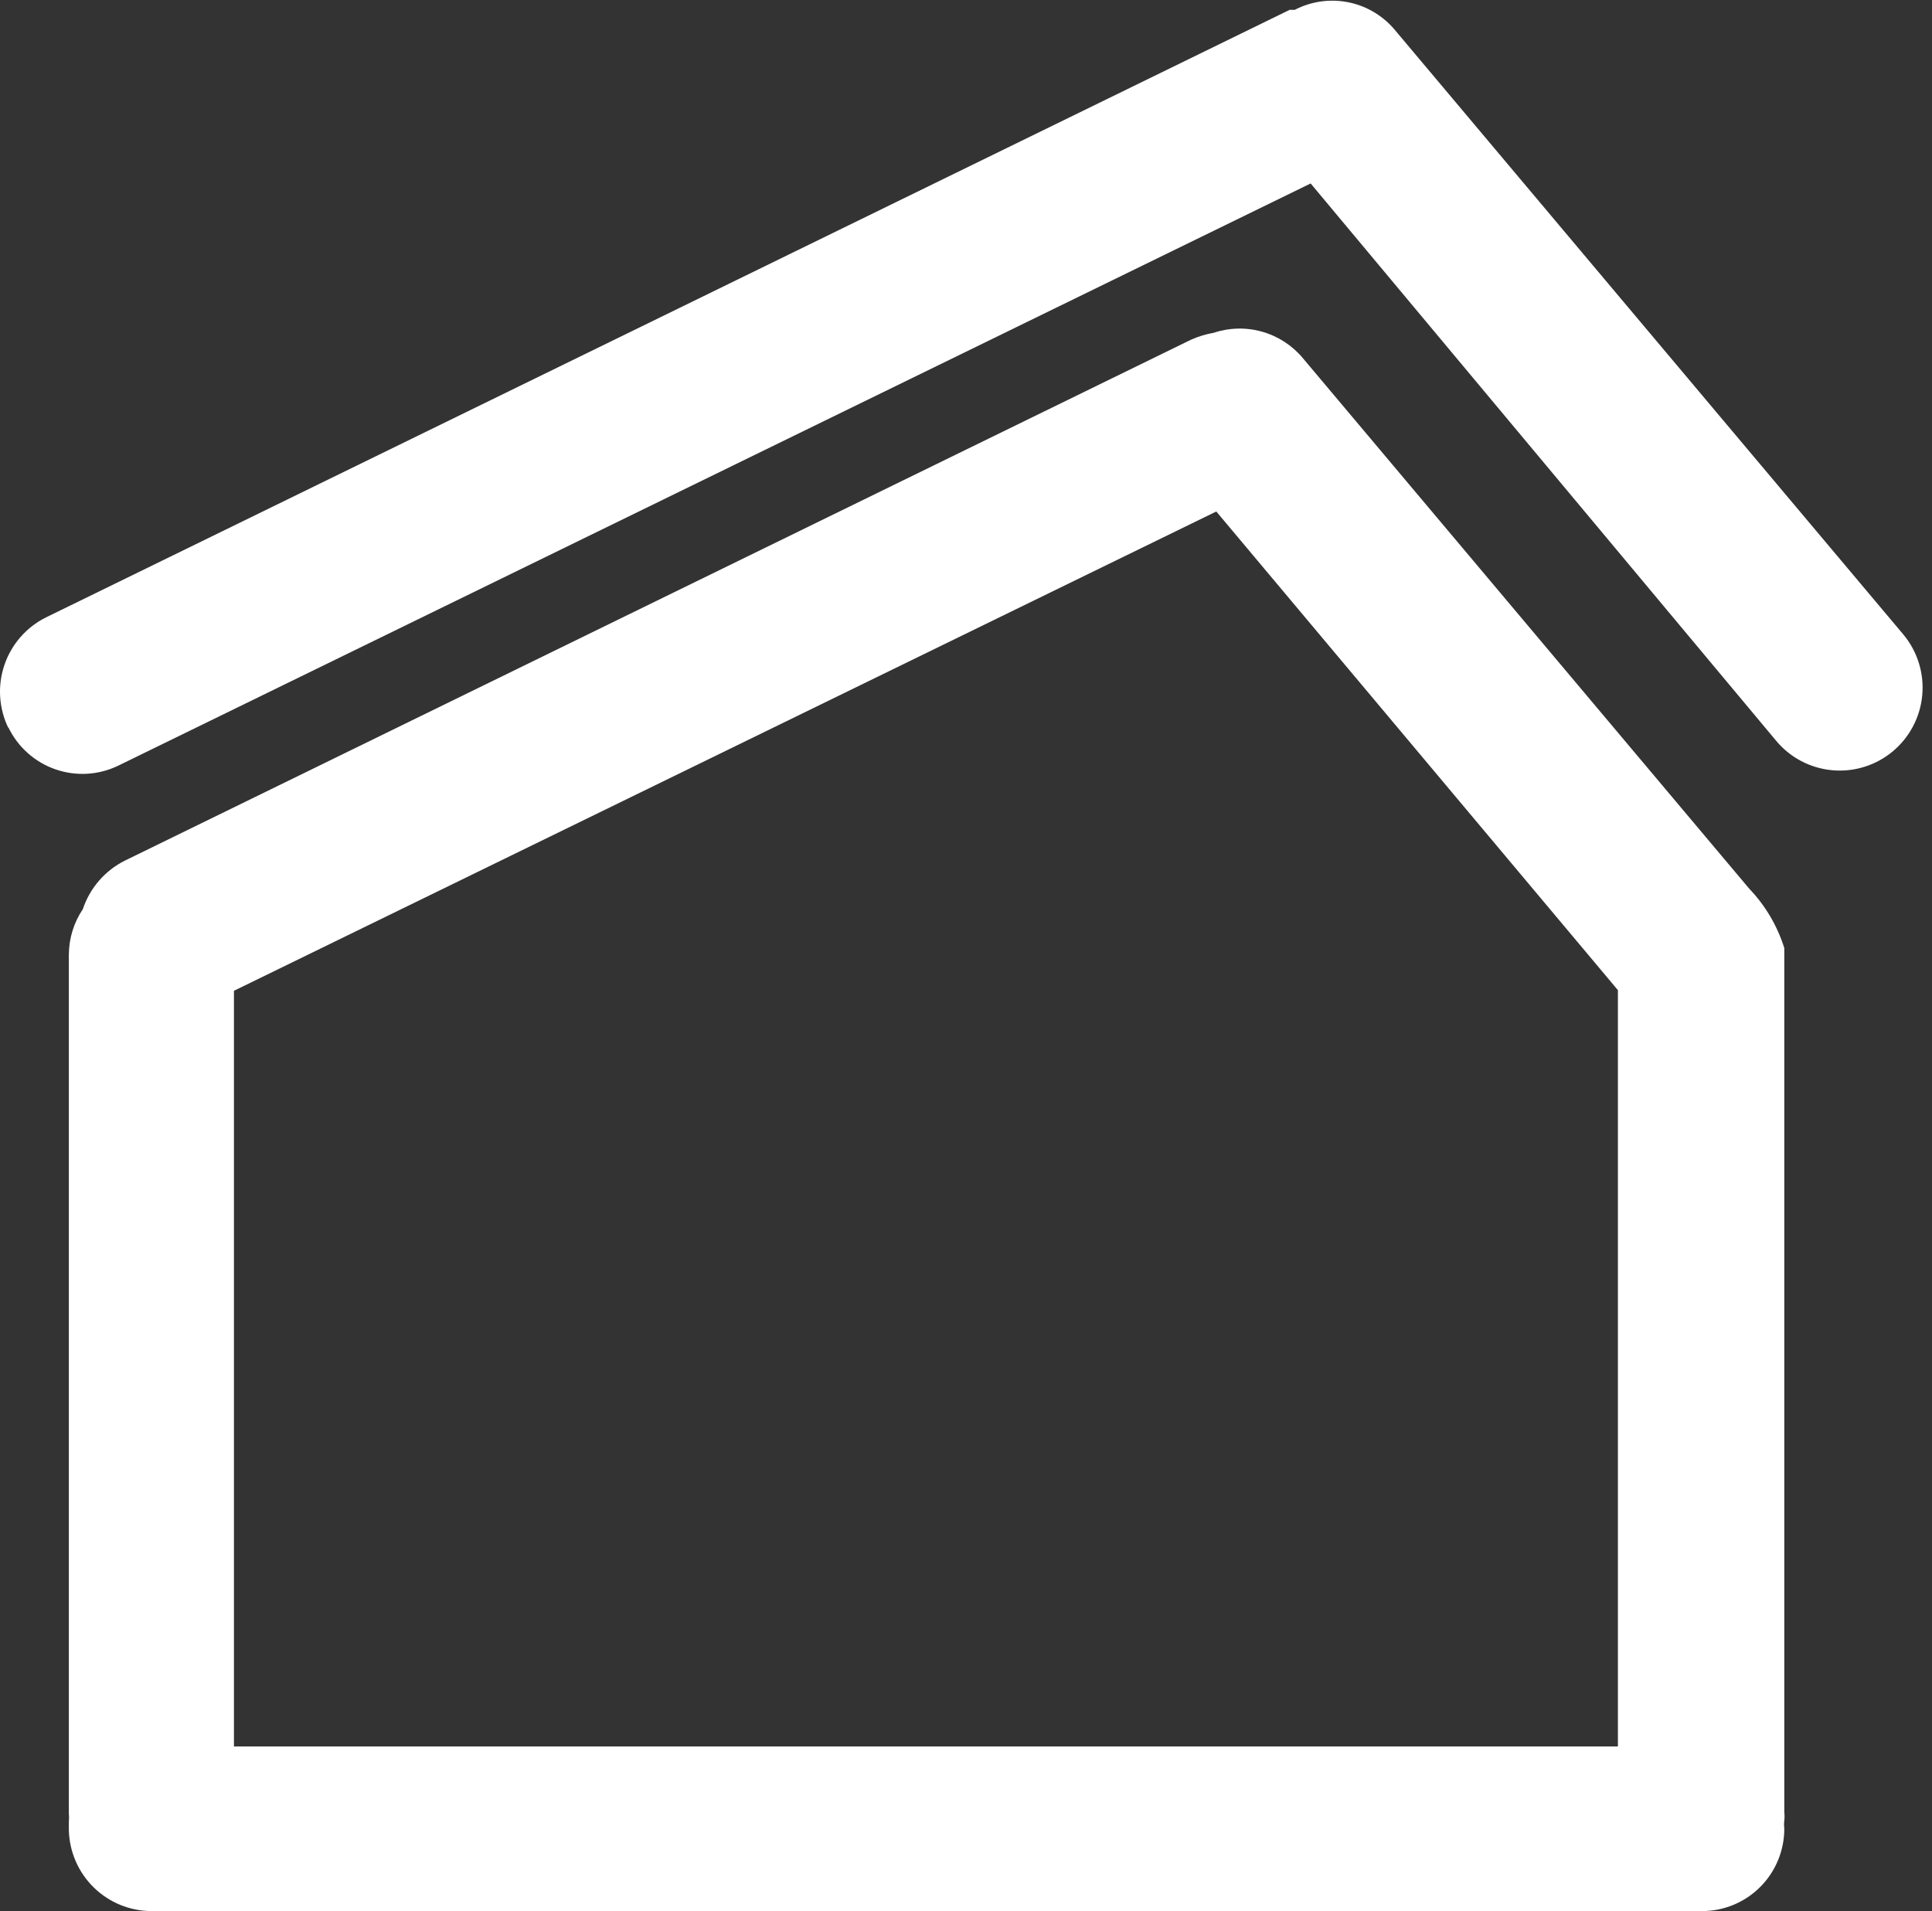
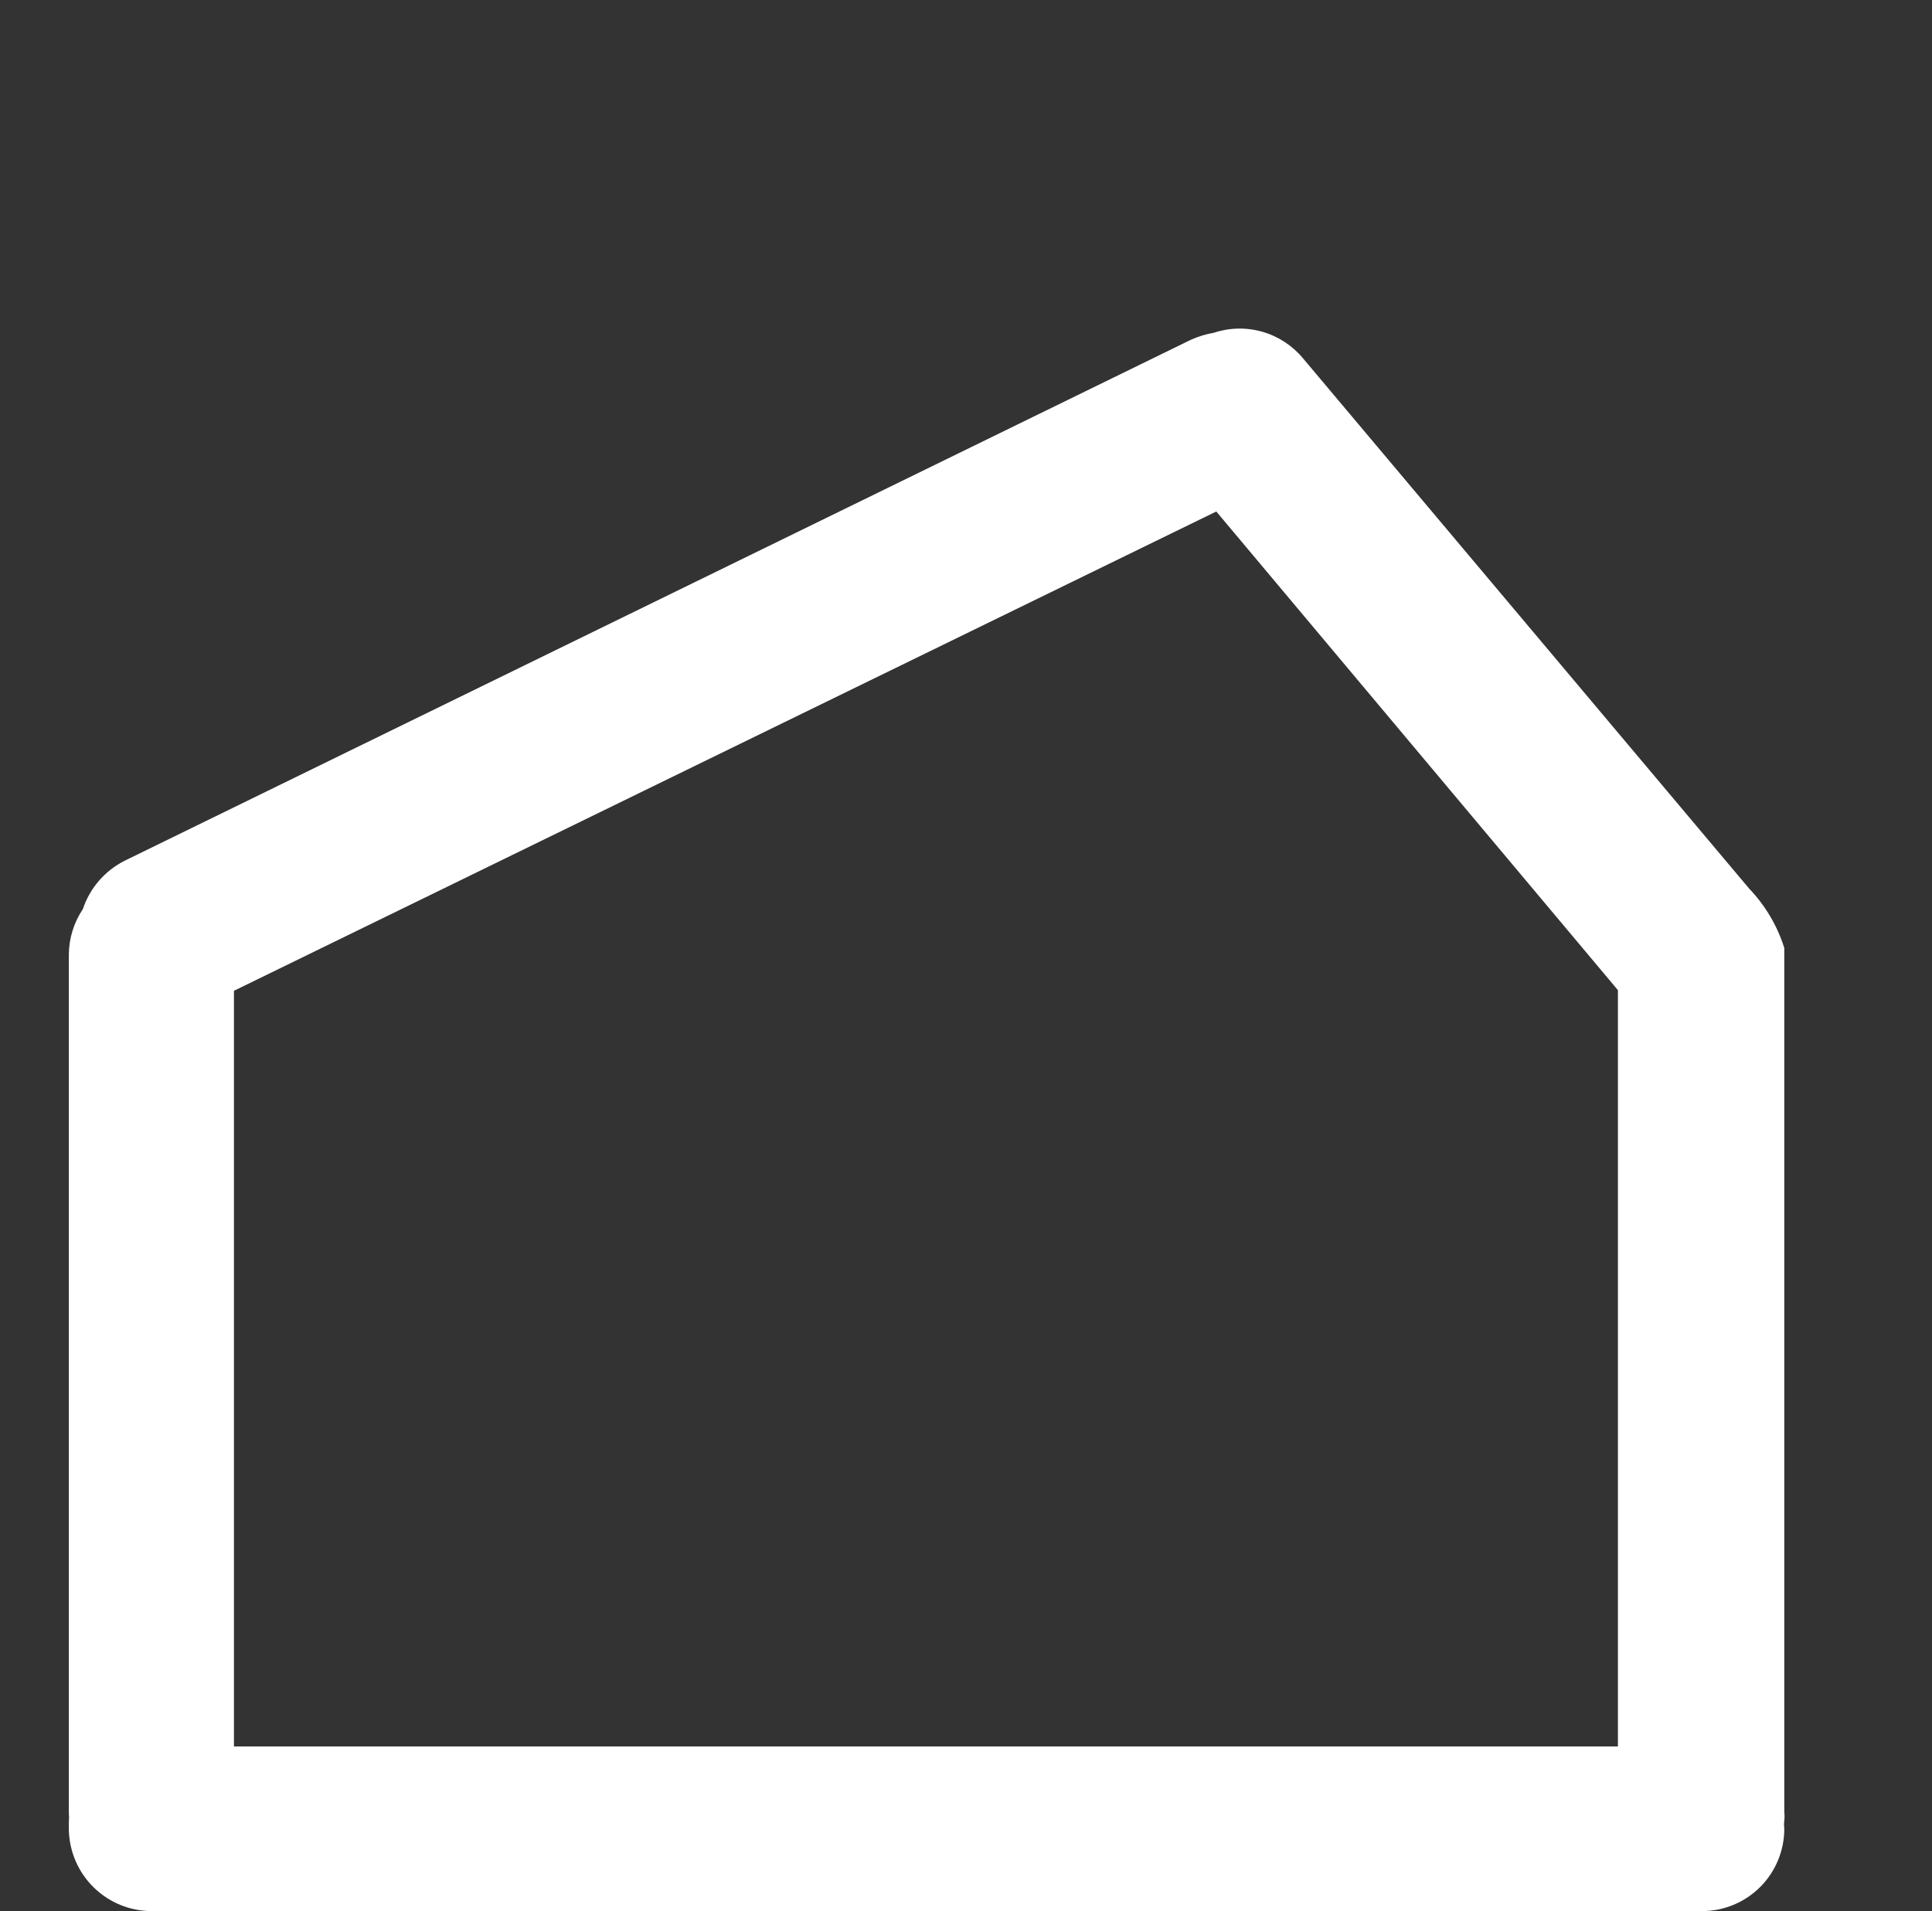
<svg xmlns="http://www.w3.org/2000/svg" width="186" height="184" viewBox="0 0 186 184" fill="none">
  <rect x="0" y="0" width="186" height="184" fill="#333333" stroke="none" />
-   <path d="M0.798 70.077C-0.118 68.185 -0.251 66.007 0.427 64.017C1.105 62.027 2.539 60.385 4.419 59.447L124.155 0.949H124.646C126.203 0.141 127.985 -0.123 129.709 0.2C131.433 0.523 132.999 1.414 134.159 2.731L183.256 61.106C184.607 62.736 185.256 64.836 185.06 66.945C184.865 69.053 183.84 70.998 182.213 72.351C180.585 73.703 178.487 74.353 176.381 74.157C174.275 73.962 172.333 72.936 170.982 71.306L126.18 17.663L11.415 73.703C10.477 74.162 9.457 74.432 8.414 74.495C7.372 74.559 6.327 74.415 5.34 74.072C4.353 73.73 3.443 73.195 2.664 72.499C1.884 71.802 1.25 70.959 0.798 70.016V70.077Z" fill="white" />
  <path d="M14.606 184C12.522 184 10.52 183.184 9.029 181.726C7.538 180.267 6.676 178.283 6.628 176.196C6.628 176.196 6.628 175.643 6.628 175.397C6.656 175.132 6.656 174.864 6.628 174.598V91.891C6.641 90.335 7.11 88.818 7.978 87.528C8.312 86.521 8.842 85.59 9.538 84.788C10.233 83.987 11.079 83.331 12.029 82.858L114.642 32.717C115.348 32.4 116.09 32.173 116.852 32.041C118.365 31.537 119.994 31.502 121.527 31.941C123.06 32.379 124.425 33.271 125.444 34.499L168.404 85.562C169.954 87.181 171.109 89.137 171.78 91.276V174.476C171.812 174.741 171.812 175.009 171.78 175.274C171.749 175.54 171.749 175.808 171.78 176.073C171.78 178.175 170.945 180.192 169.461 181.678C167.976 183.165 165.962 184 163.863 184H14.606ZM155.762 168.147V95.332L117.097 49.247L22.523 95.393V168.147H155.762Z" fill="white" />
</svg>